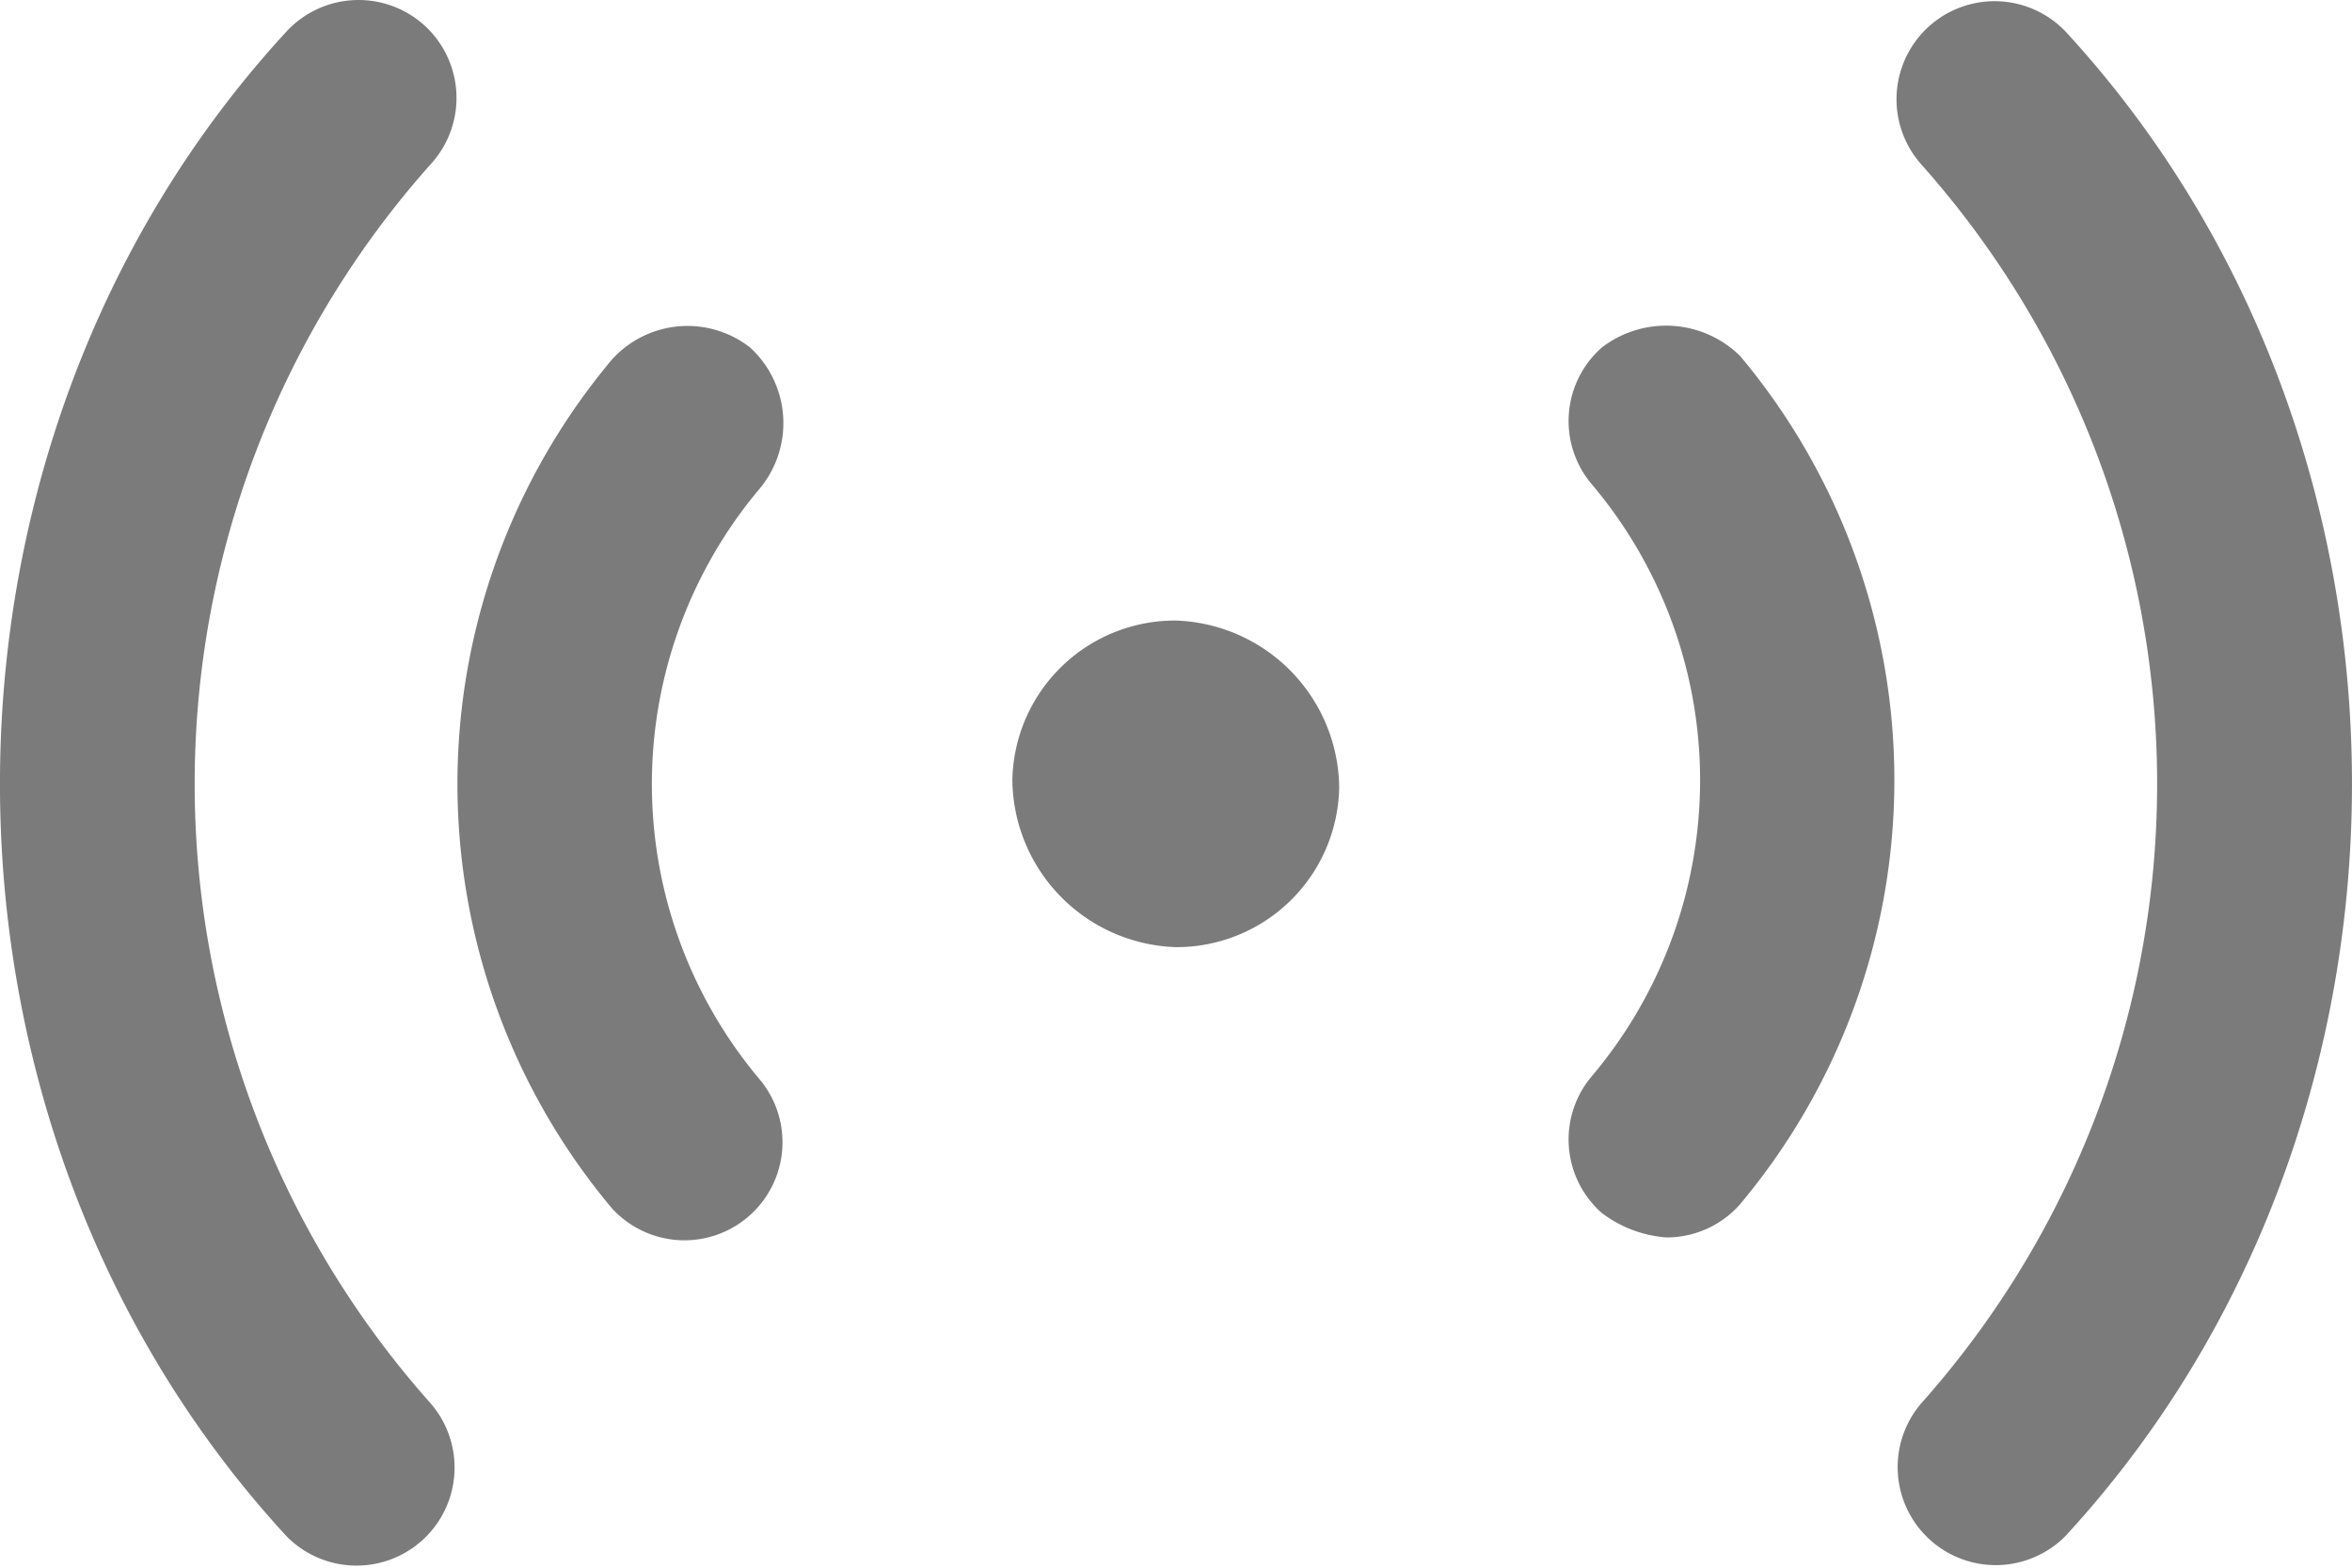
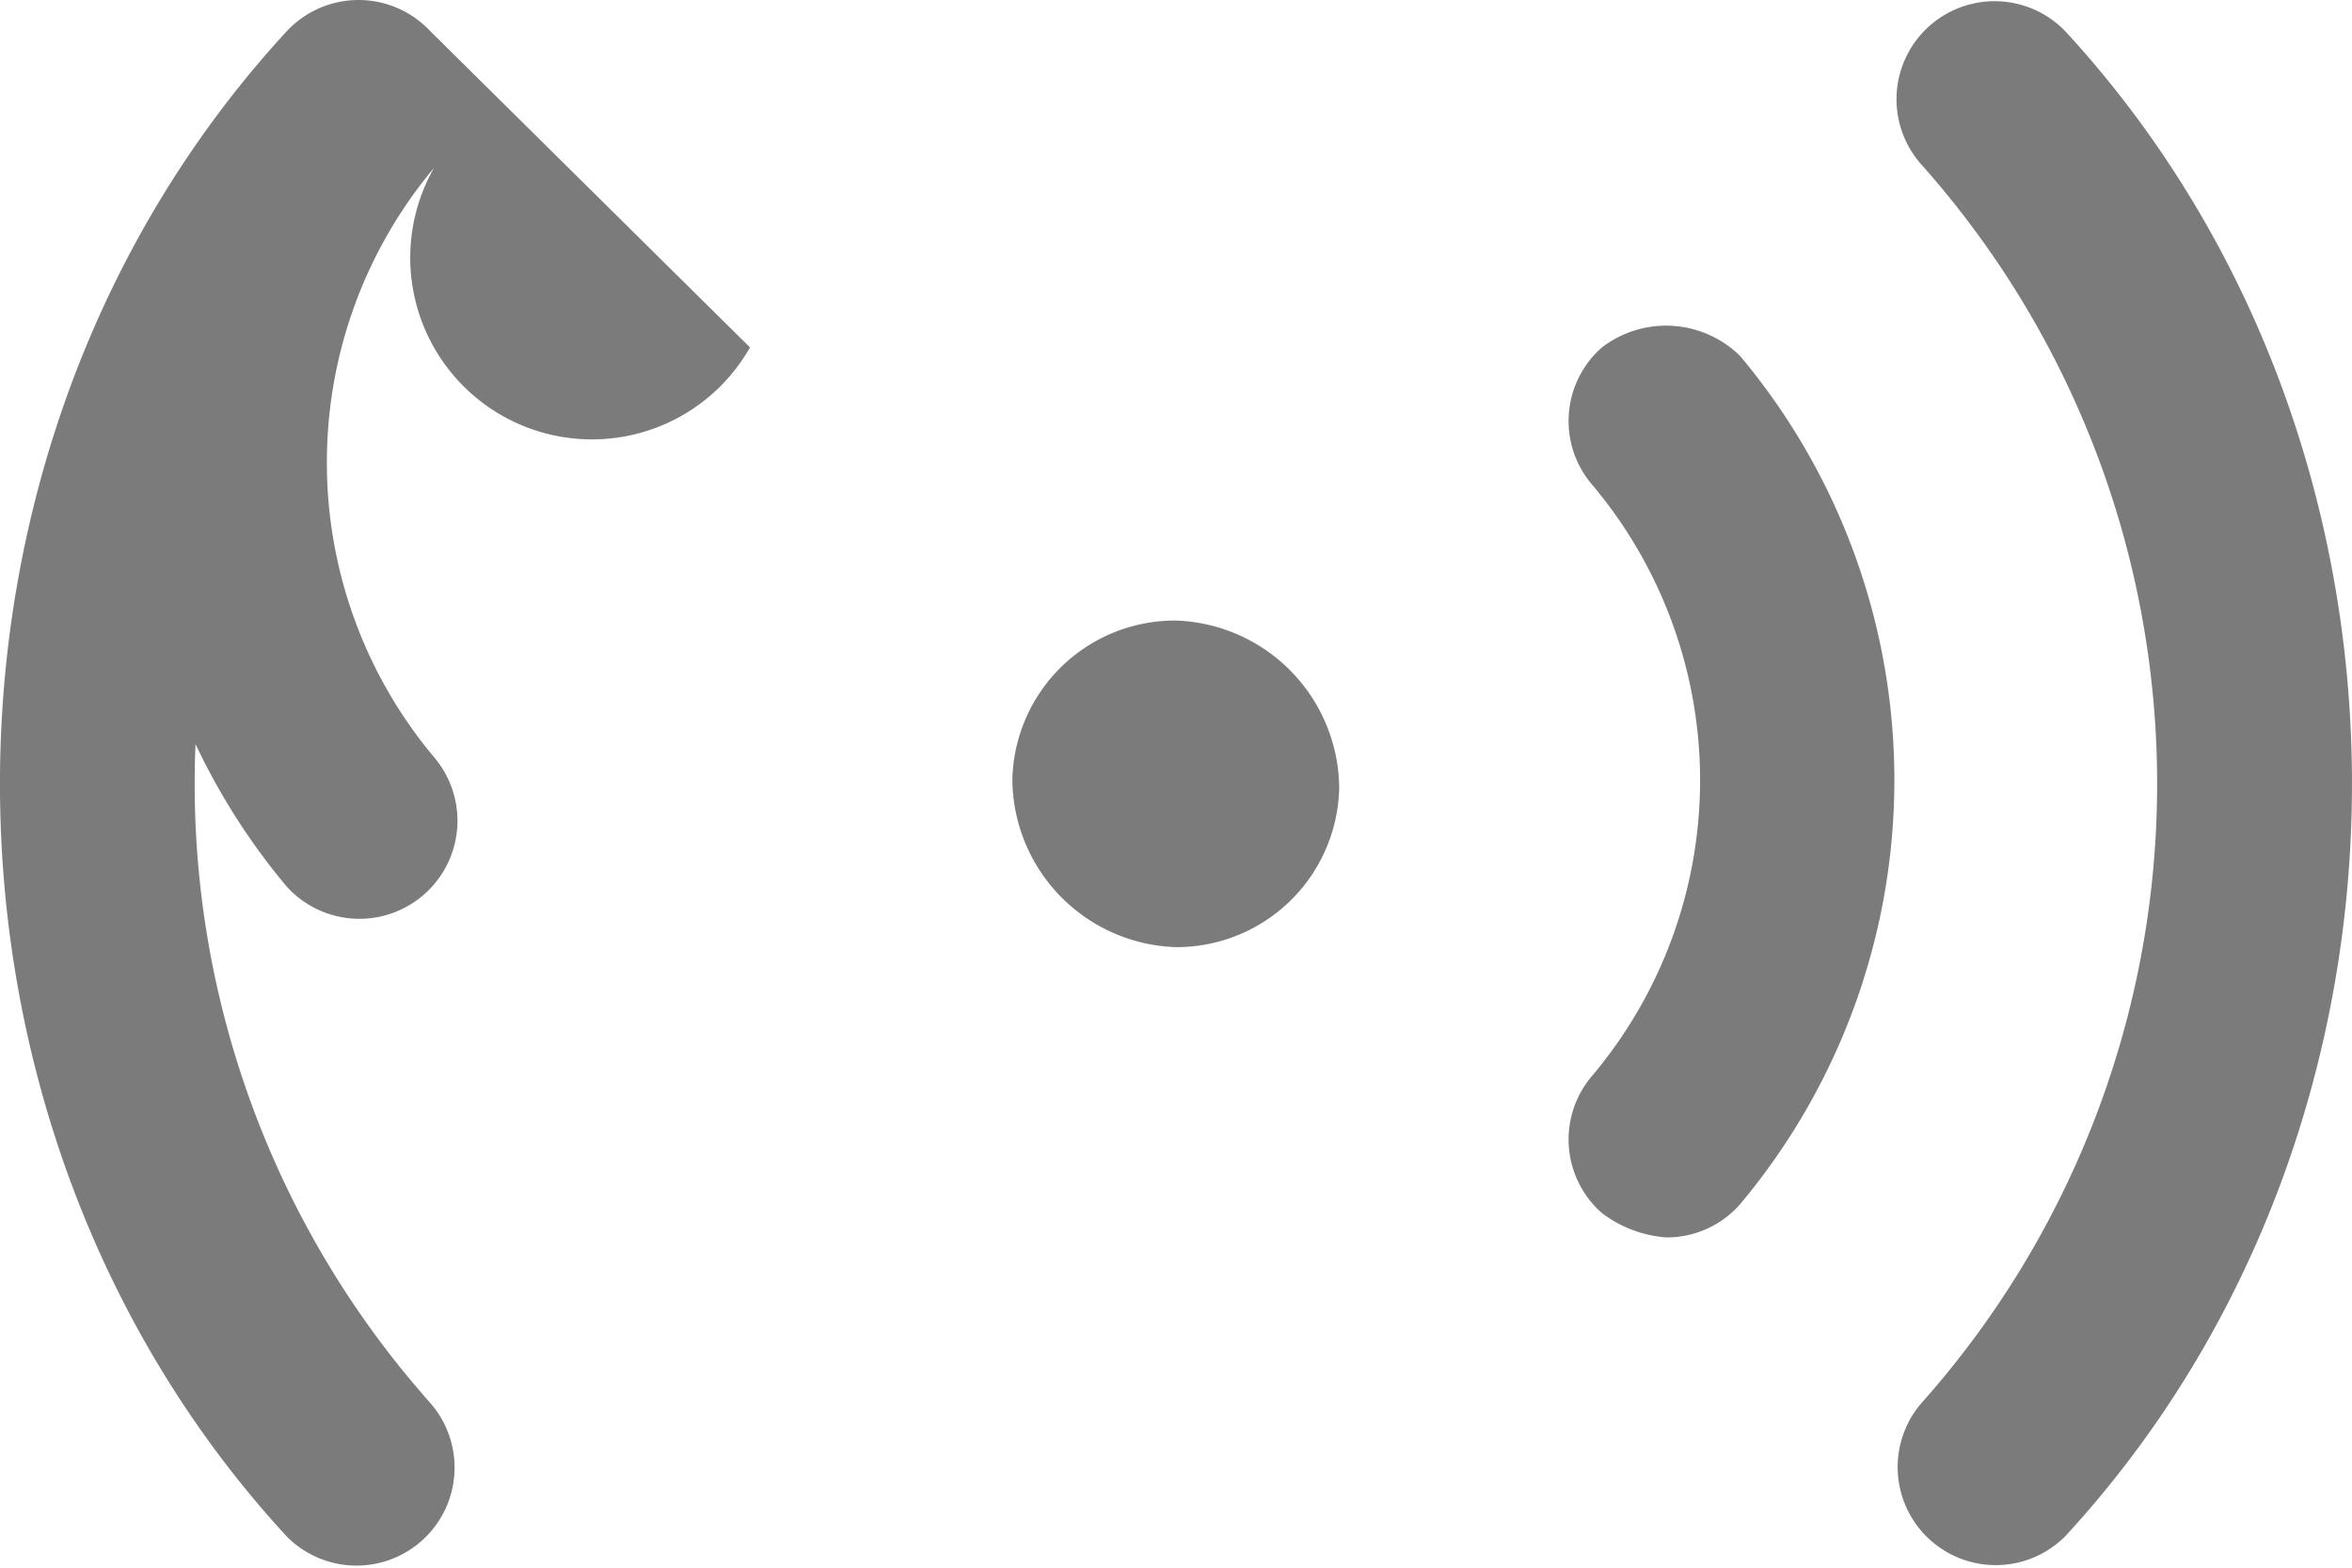
<svg xmlns="http://www.w3.org/2000/svg" width="75" height="50" viewBox="0 0 75 50">
  <defs>
    <style>
      .cls-1 {
        fill: #7b7b7b;
      }
    </style>
  </defs>
-   <path id="canli_yayin_anlatim_icon" class="cls-1" d="M65.887,65.007a3.128,3.128,0,0,0-4.606,4.232,29.709,29.709,0,0,1,0,39.518,3.127,3.127,0,0,0,4.6,4.231C78.062,99.766,78.062,78.23,65.887,65.007ZM51.1,75.079a3.123,3.123,0,0,0-.285,4.41,14.629,14.629,0,0,1,0,18.789,3.123,3.123,0,0,0,.285,4.41,3.876,3.876,0,0,0,2.062.777A3.116,3.116,0,0,0,55.51,102.4a21.058,21.058,0,0,0,0-27.044A3.362,3.362,0,0,0,51.1,75.079ZM13.57,64.825a3.129,3.129,0,0,0-4.421.183c-12.176,13.229-12.176,34.752,0,47.981a3.127,3.127,0,0,0,4.6-4.233,29.709,29.709,0,0,1,0-39.518A3.126,3.126,0,0,0,13.57,64.825ZM23.934,75.079a3.243,3.243,0,0,0-4.414.4,21.058,21.058,0,0,0,0,27.044,3.127,3.127,0,0,0,4.7-4.125,14.629,14.629,0,0,1,0-18.789A3.268,3.268,0,0,0,23.934,75.079ZM37.515,83.79A5.186,5.186,0,0,0,32.3,88.881a5.389,5.389,0,0,0,5.211,5.325,5.186,5.186,0,0,0,5.211-5.091A5.389,5.389,0,0,0,37.515,83.79Z" transform="translate(-0.018 -63.998)" />
+   <path id="canli_yayin_anlatim_icon" class="cls-1" d="M65.887,65.007a3.128,3.128,0,0,0-4.606,4.232,29.709,29.709,0,0,1,0,39.518,3.127,3.127,0,0,0,4.6,4.231C78.062,99.766,78.062,78.23,65.887,65.007ZM51.1,75.079a3.123,3.123,0,0,0-.285,4.41,14.629,14.629,0,0,1,0,18.789,3.123,3.123,0,0,0,.285,4.41,3.876,3.876,0,0,0,2.062.777A3.116,3.116,0,0,0,55.51,102.4a21.058,21.058,0,0,0,0-27.044A3.362,3.362,0,0,0,51.1,75.079ZM13.57,64.825a3.129,3.129,0,0,0-4.421.183c-12.176,13.229-12.176,34.752,0,47.981a3.127,3.127,0,0,0,4.6-4.233,29.709,29.709,0,0,1,0-39.518A3.126,3.126,0,0,0,13.57,64.825Za3.243,3.243,0,0,0-4.414.4,21.058,21.058,0,0,0,0,27.044,3.127,3.127,0,0,0,4.7-4.125,14.629,14.629,0,0,1,0-18.789A3.268,3.268,0,0,0,23.934,75.079ZM37.515,83.79A5.186,5.186,0,0,0,32.3,88.881a5.389,5.389,0,0,0,5.211,5.325,5.186,5.186,0,0,0,5.211-5.091A5.389,5.389,0,0,0,37.515,83.79Z" transform="translate(-0.018 -63.998)" />
</svg>